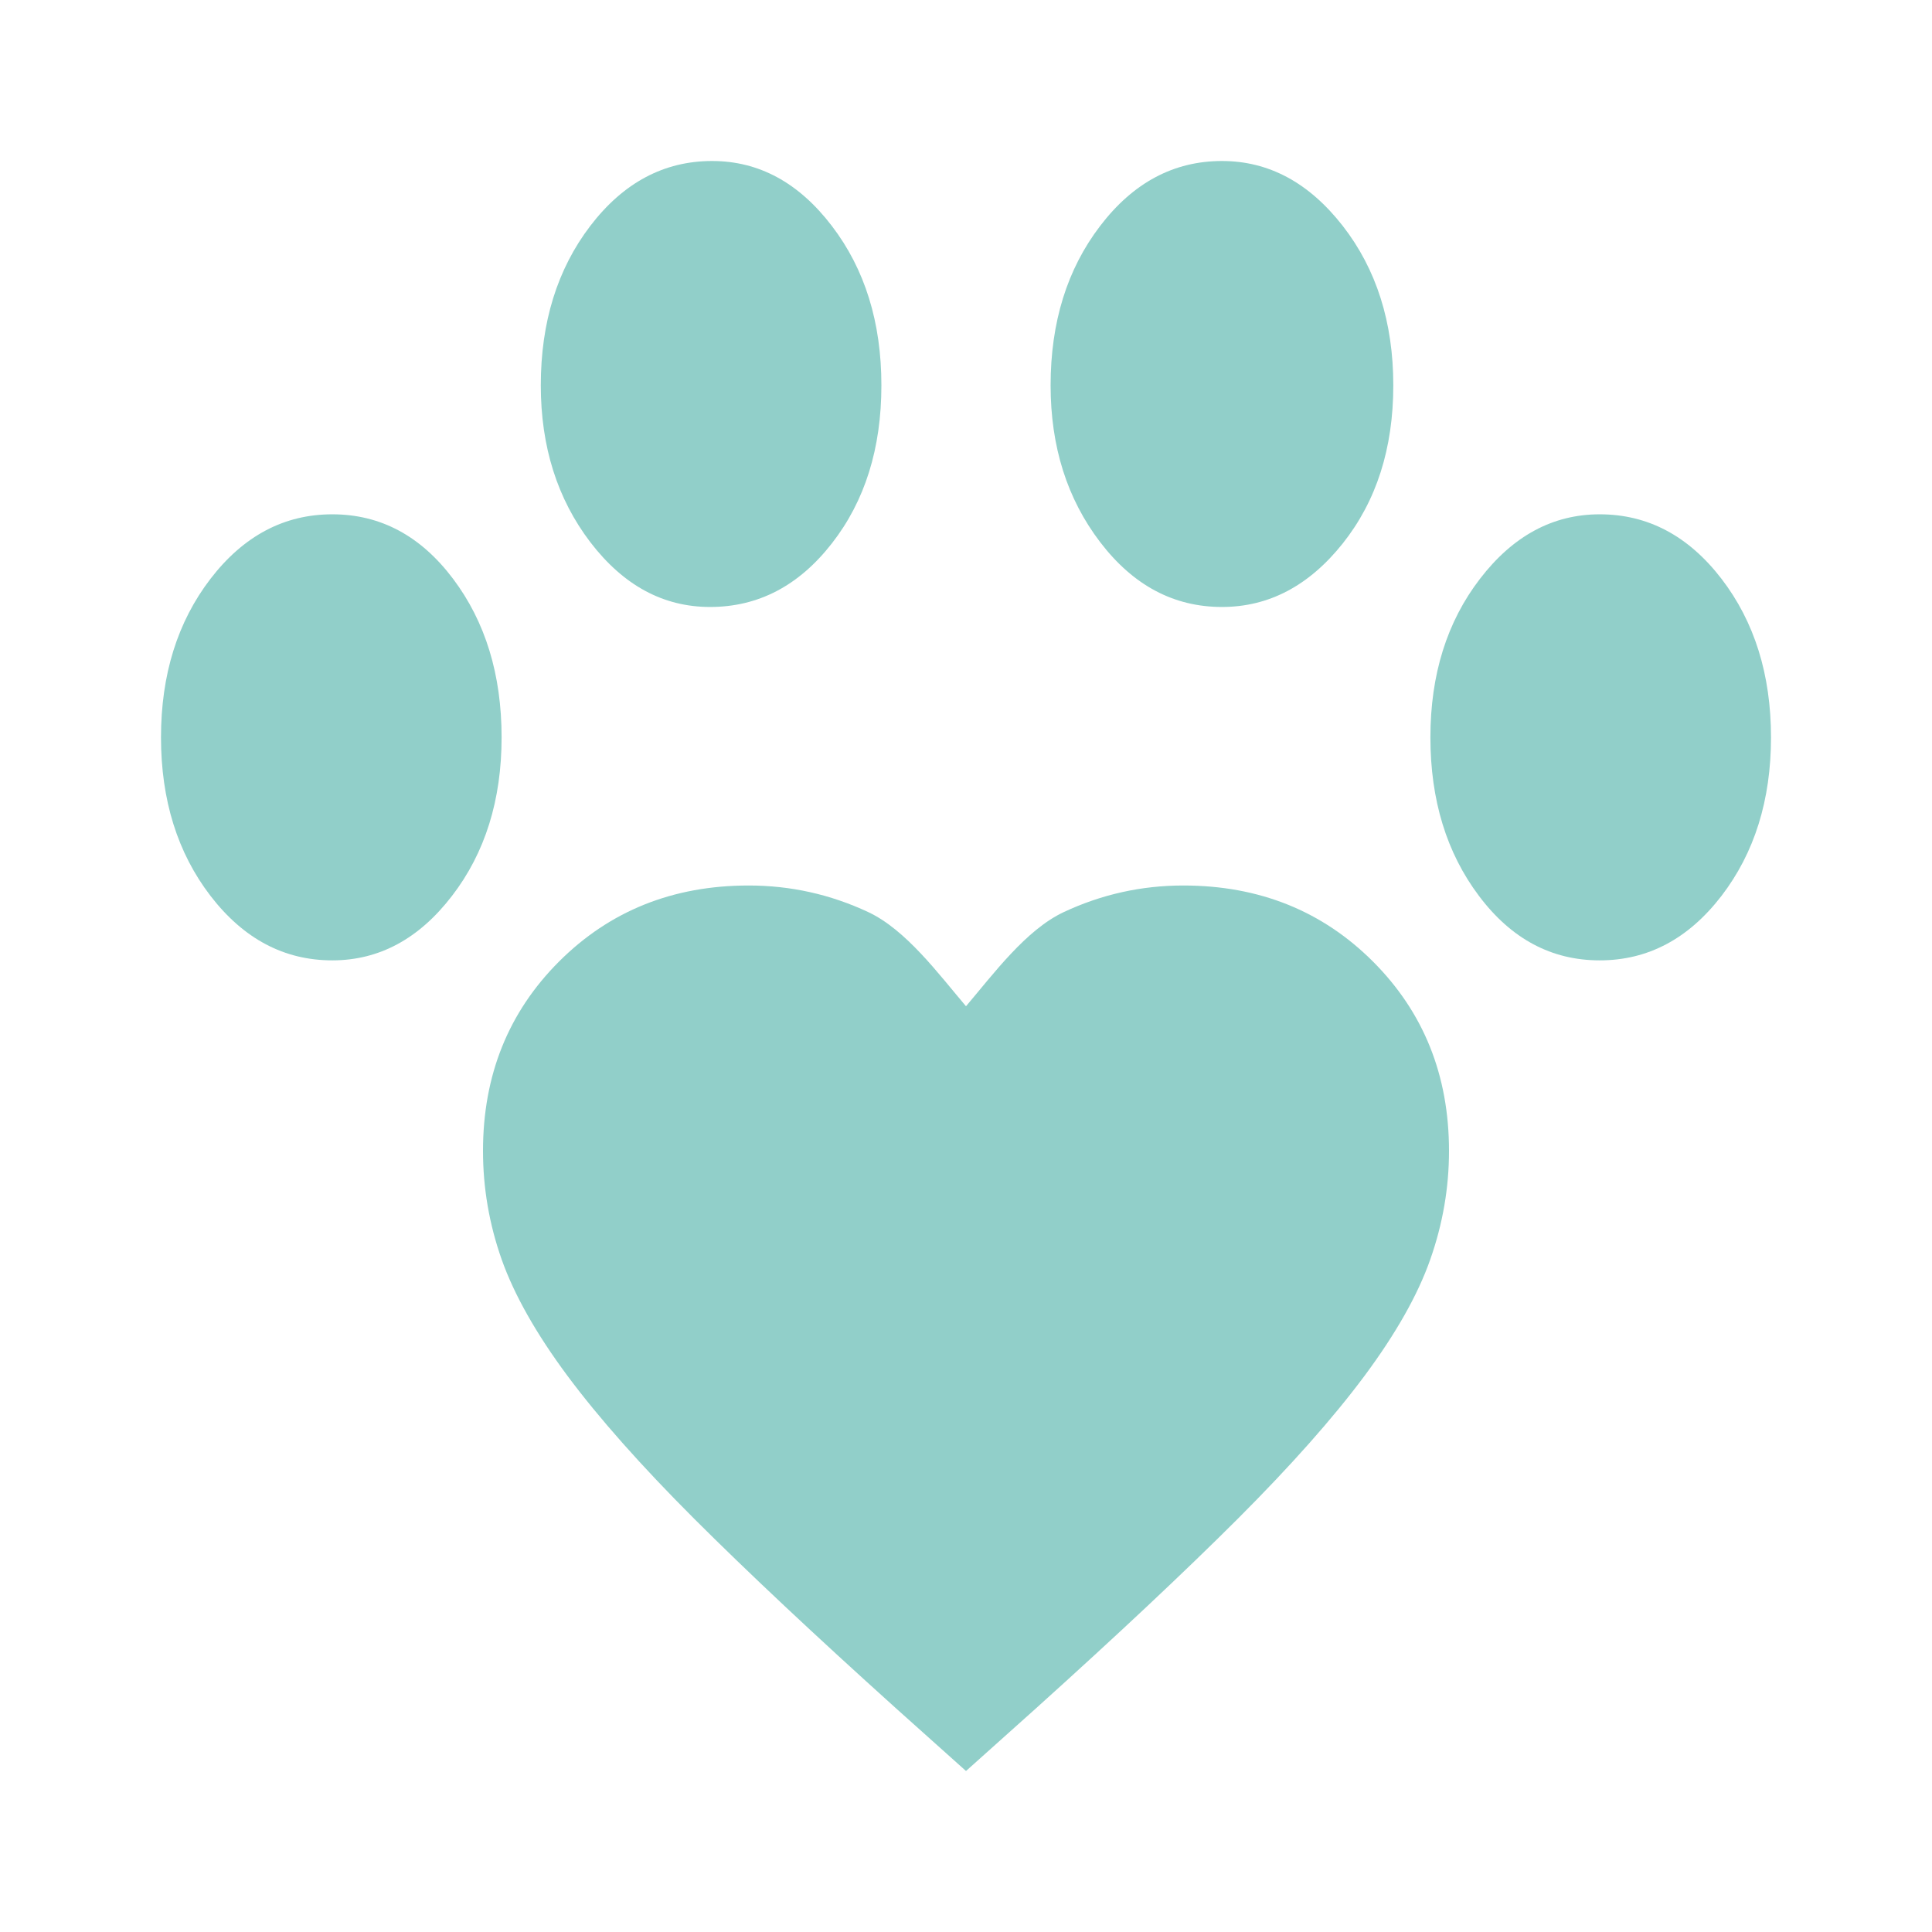
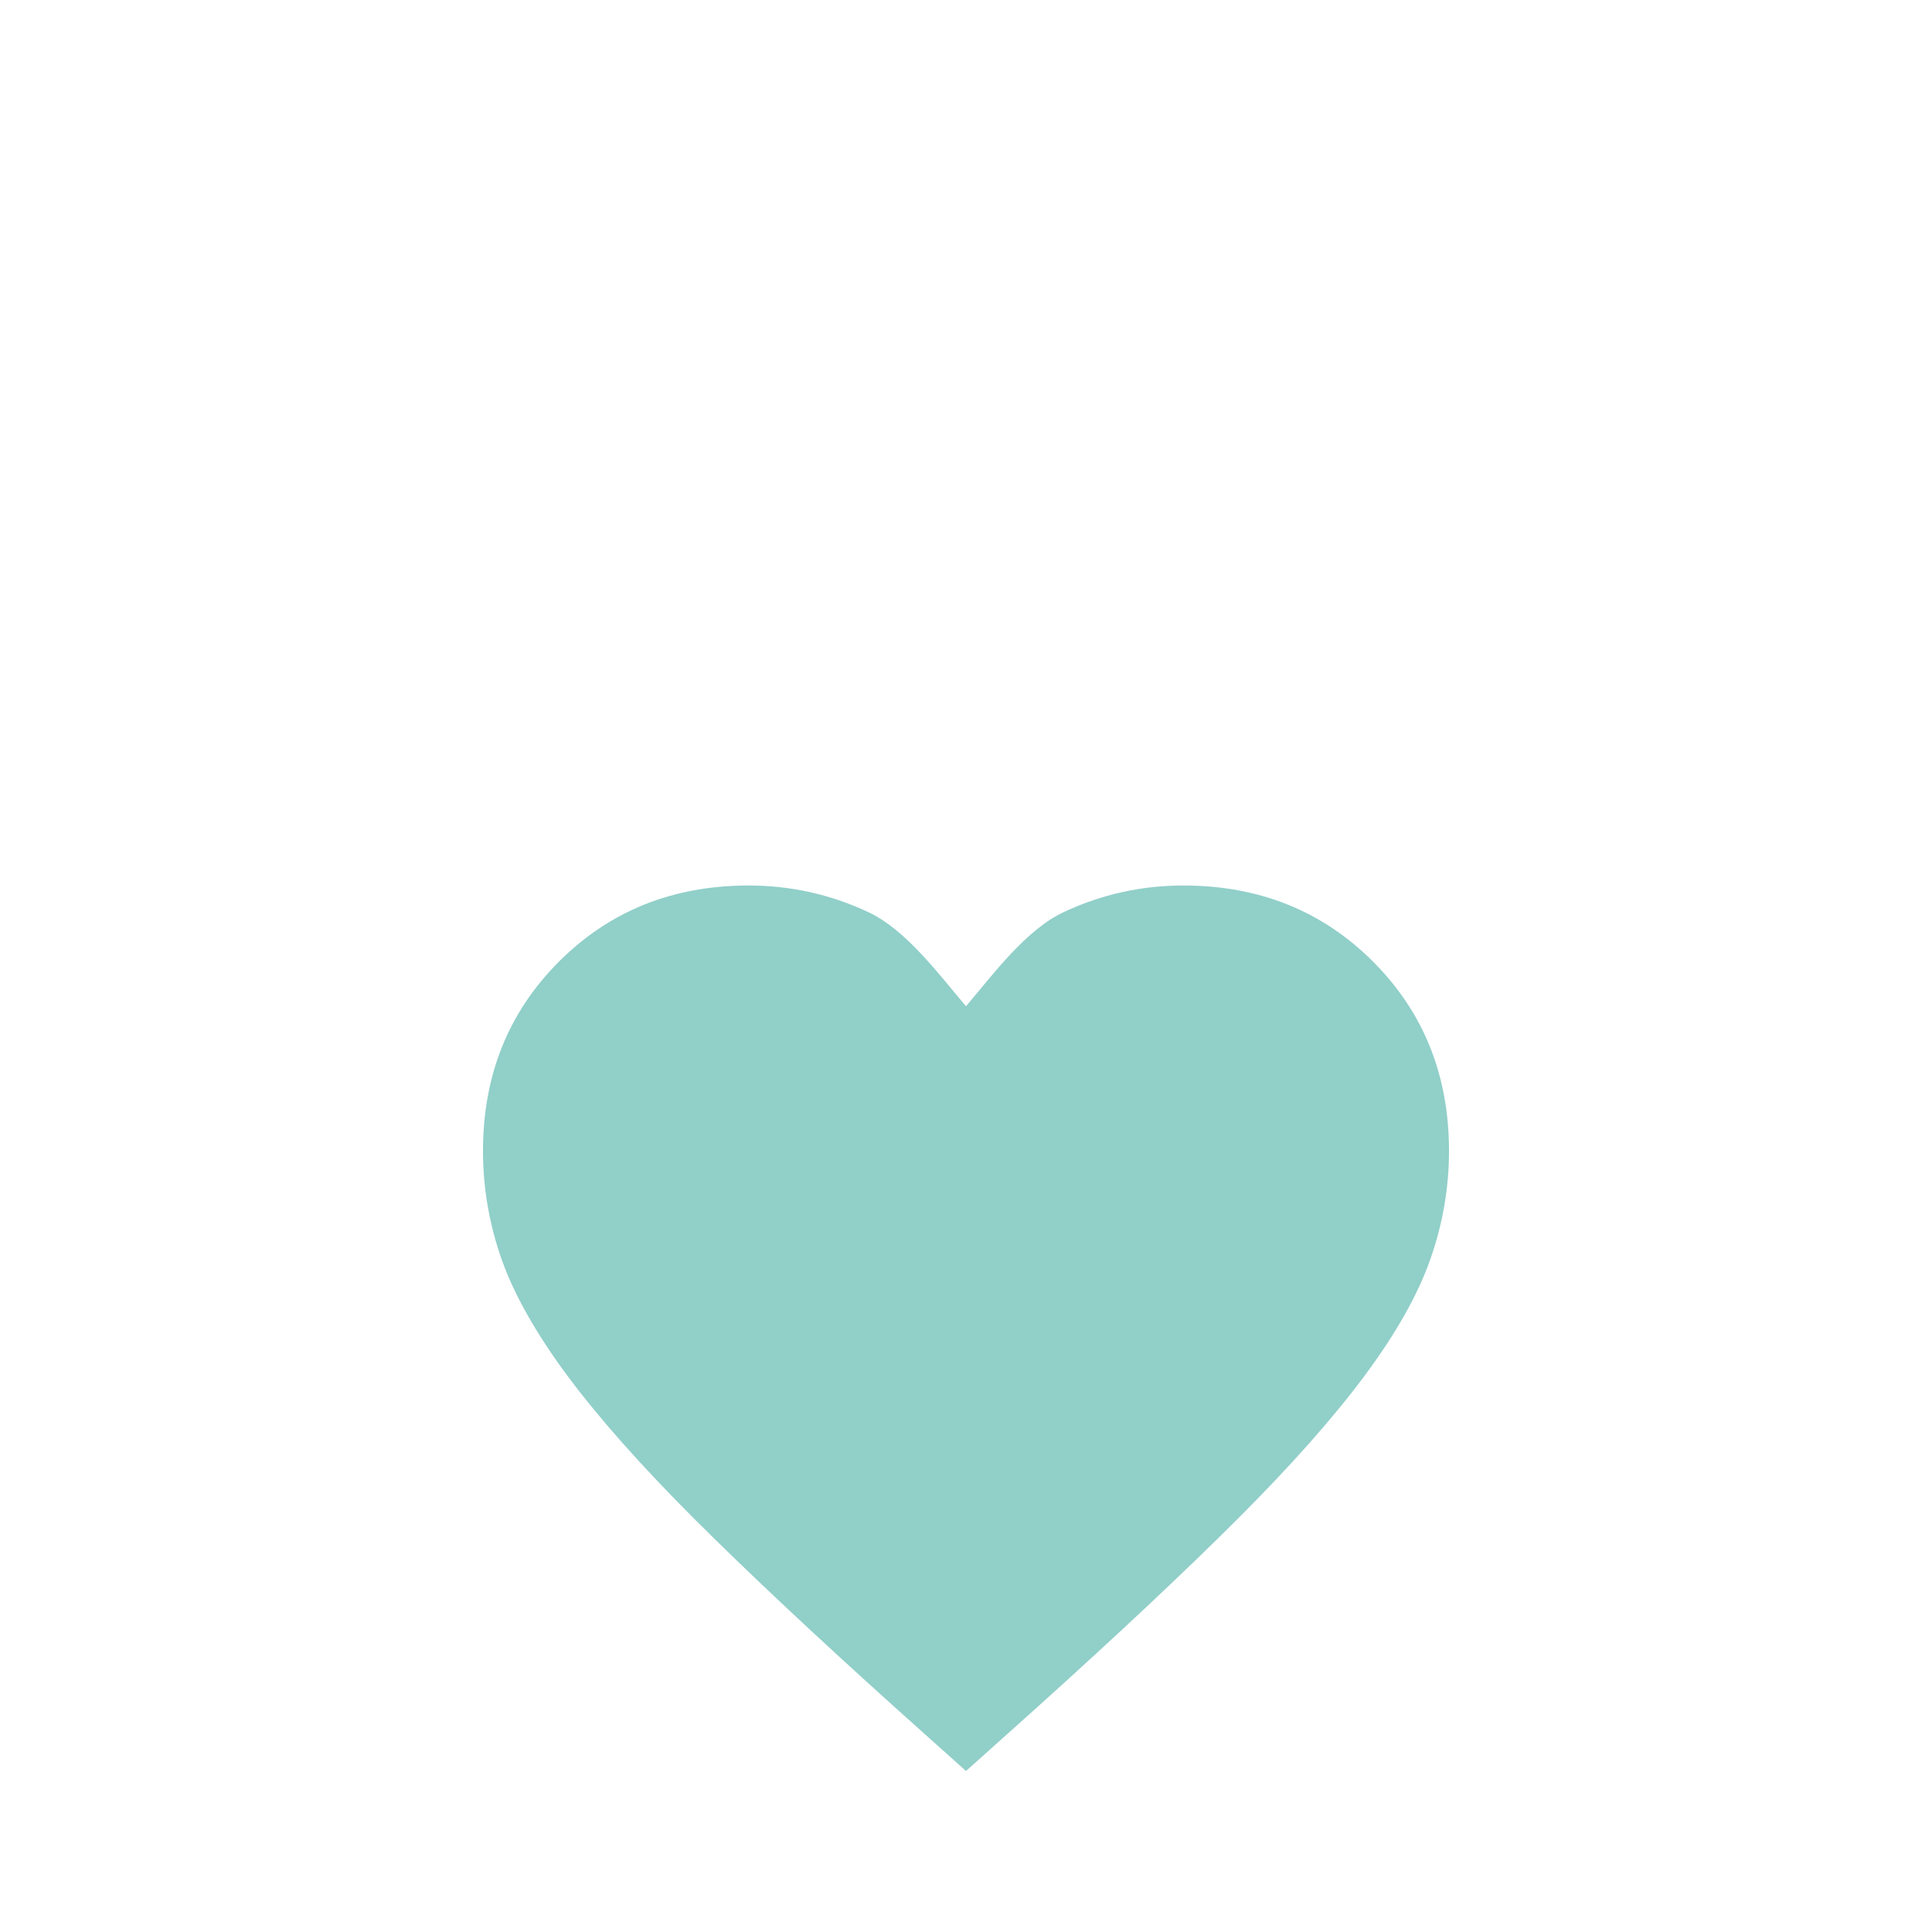
<svg xmlns="http://www.w3.org/2000/svg" width="24" height="24" viewBox="0 0 24 24" fill="none">
-   <path fill-rule="evenodd" clip-rule="evenodd" d="M8.821 7.54C8.239 7.54 7.744 7.272 7.333 6.735C6.923 6.197 6.718 5.548 6.718 4.787C6.718 4.004 6.923 3.343 7.333 2.806C7.744 2.269 8.248 2 8.846 2C9.427 2 9.923 2.269 10.333 2.806C10.744 3.343 10.949 4.004 10.949 4.787C10.949 5.571 10.744 6.225 10.333 6.751C9.923 7.277 9.419 7.54 8.821 7.54ZM4.128 11.93C3.53 11.93 3.026 11.663 2.615 11.129C2.205 10.595 2 9.938 2 9.16C2 8.381 2.205 7.724 2.615 7.19C3.026 6.656 3.53 6.389 4.128 6.389C4.726 6.389 5.226 6.656 5.628 7.19C6.03 7.724 6.231 8.381 6.231 9.16C6.231 9.938 6.026 10.595 5.615 11.129C5.205 11.663 4.709 11.93 4.128 11.93ZM13.667 6.735C14.077 7.272 14.581 7.54 15.18 7.54C15.761 7.54 16.261 7.277 16.68 6.751C17.098 6.225 17.308 5.571 17.308 4.787C17.308 4.004 17.098 3.343 16.68 2.806C16.261 2.269 15.761 2 15.18 2C14.581 2 14.077 2.269 13.667 2.806C13.256 3.343 13.051 4.004 13.051 4.787C13.051 5.548 13.256 6.197 13.667 6.735ZM19.872 11.93C19.273 11.93 18.773 11.663 18.372 11.129C17.97 10.595 17.769 9.938 17.769 9.16C17.769 8.381 17.974 7.724 18.385 7.19C18.795 6.656 19.291 6.389 19.872 6.389C20.47 6.389 20.974 6.656 21.385 7.19C21.795 7.724 22 8.381 22 9.16C22 9.938 21.795 10.595 21.385 11.129C20.974 11.663 20.47 11.93 19.872 11.93Z" fill="#91CFC9" />
  <path d="M12 22L11.13 21.221C10.12 20.311 9.285 19.527 8.625 18.868C7.965 18.208 7.44 17.616 7.05 17.092C6.66 16.567 6.388 16.085 6.232 15.646C6.077 15.206 6 14.757 6 14.297C6 13.358 6.315 12.574 6.945 11.944C7.575 11.315 8.36 11 9.3 11C9.82 11 10.315 11.11 10.785 11.33C11.255 11.55 11.66 12.1 12 12.5C12.34 12.1 12.745 11.55 13.215 11.33C13.685 11.11 14.18 11 14.7 11C15.64 11 16.425 11.315 17.055 11.944C17.685 12.574 18 13.358 18 14.297C18 14.757 17.922 15.206 17.767 15.646C17.613 16.085 17.34 16.567 16.95 17.092C16.56 17.616 16.035 18.208 15.375 18.868C14.715 19.527 13.88 20.311 12.87 21.221L12 22Z" fill="#91CFC9" />
</svg>